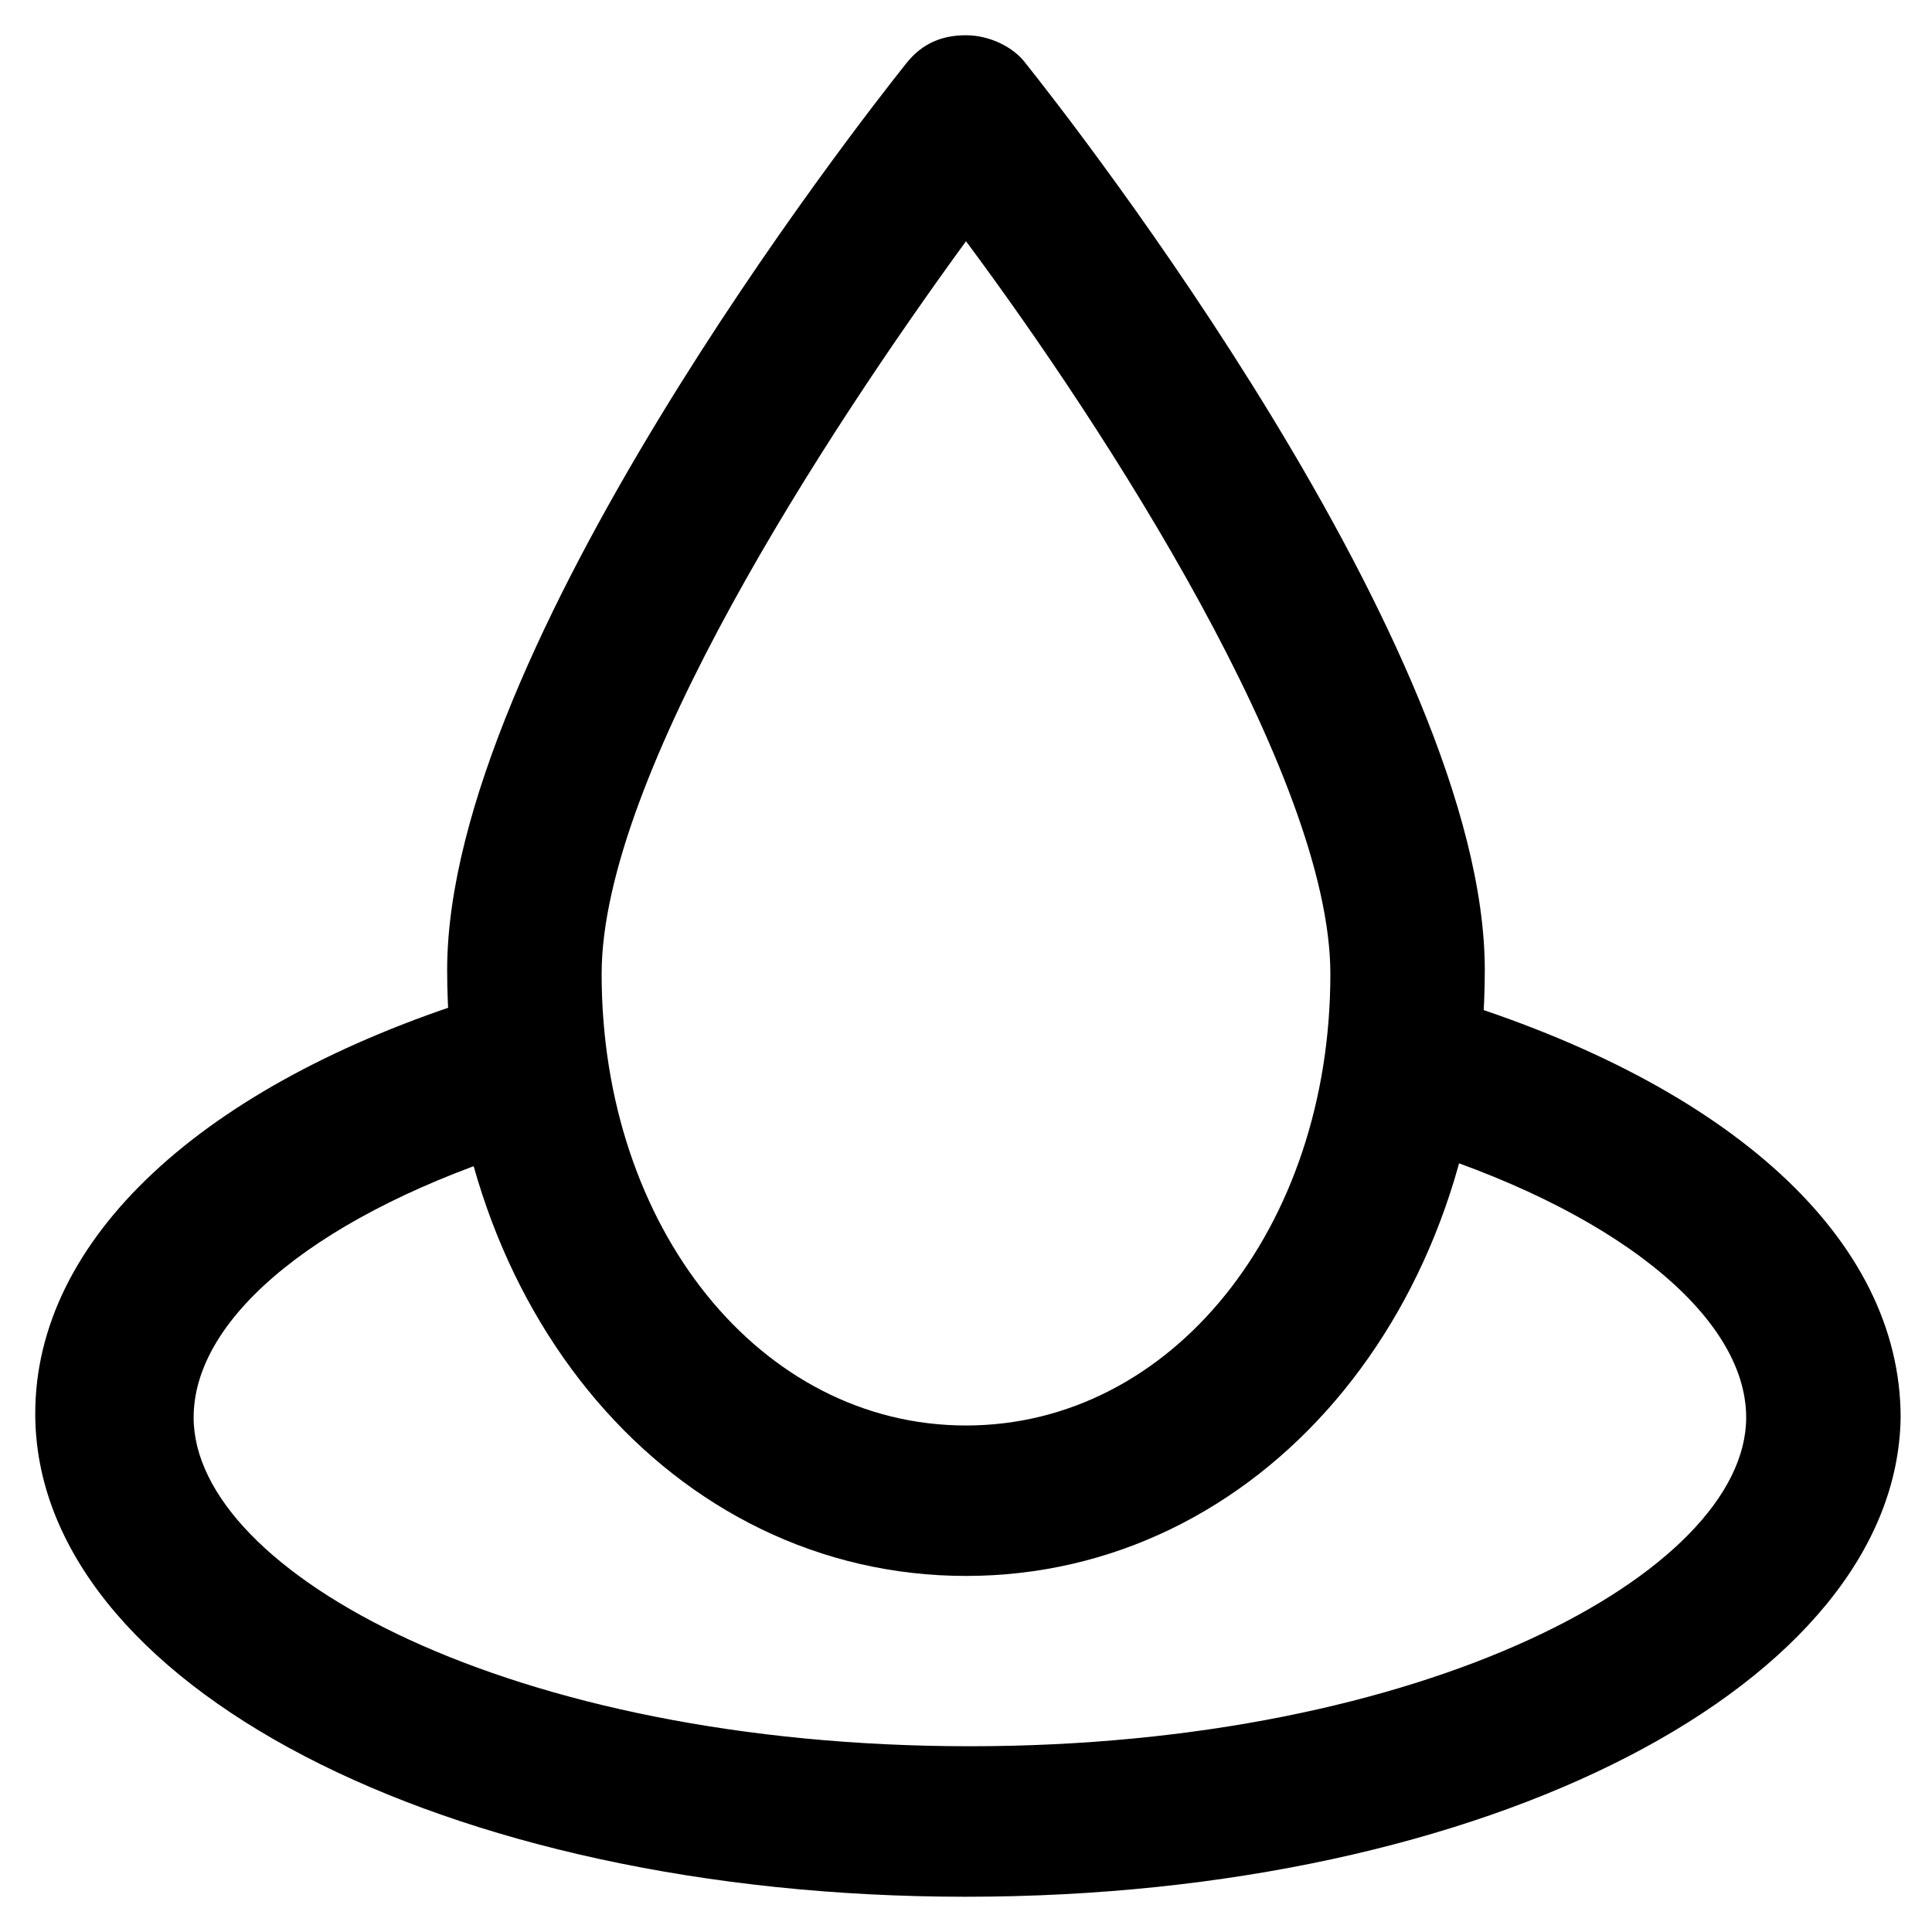
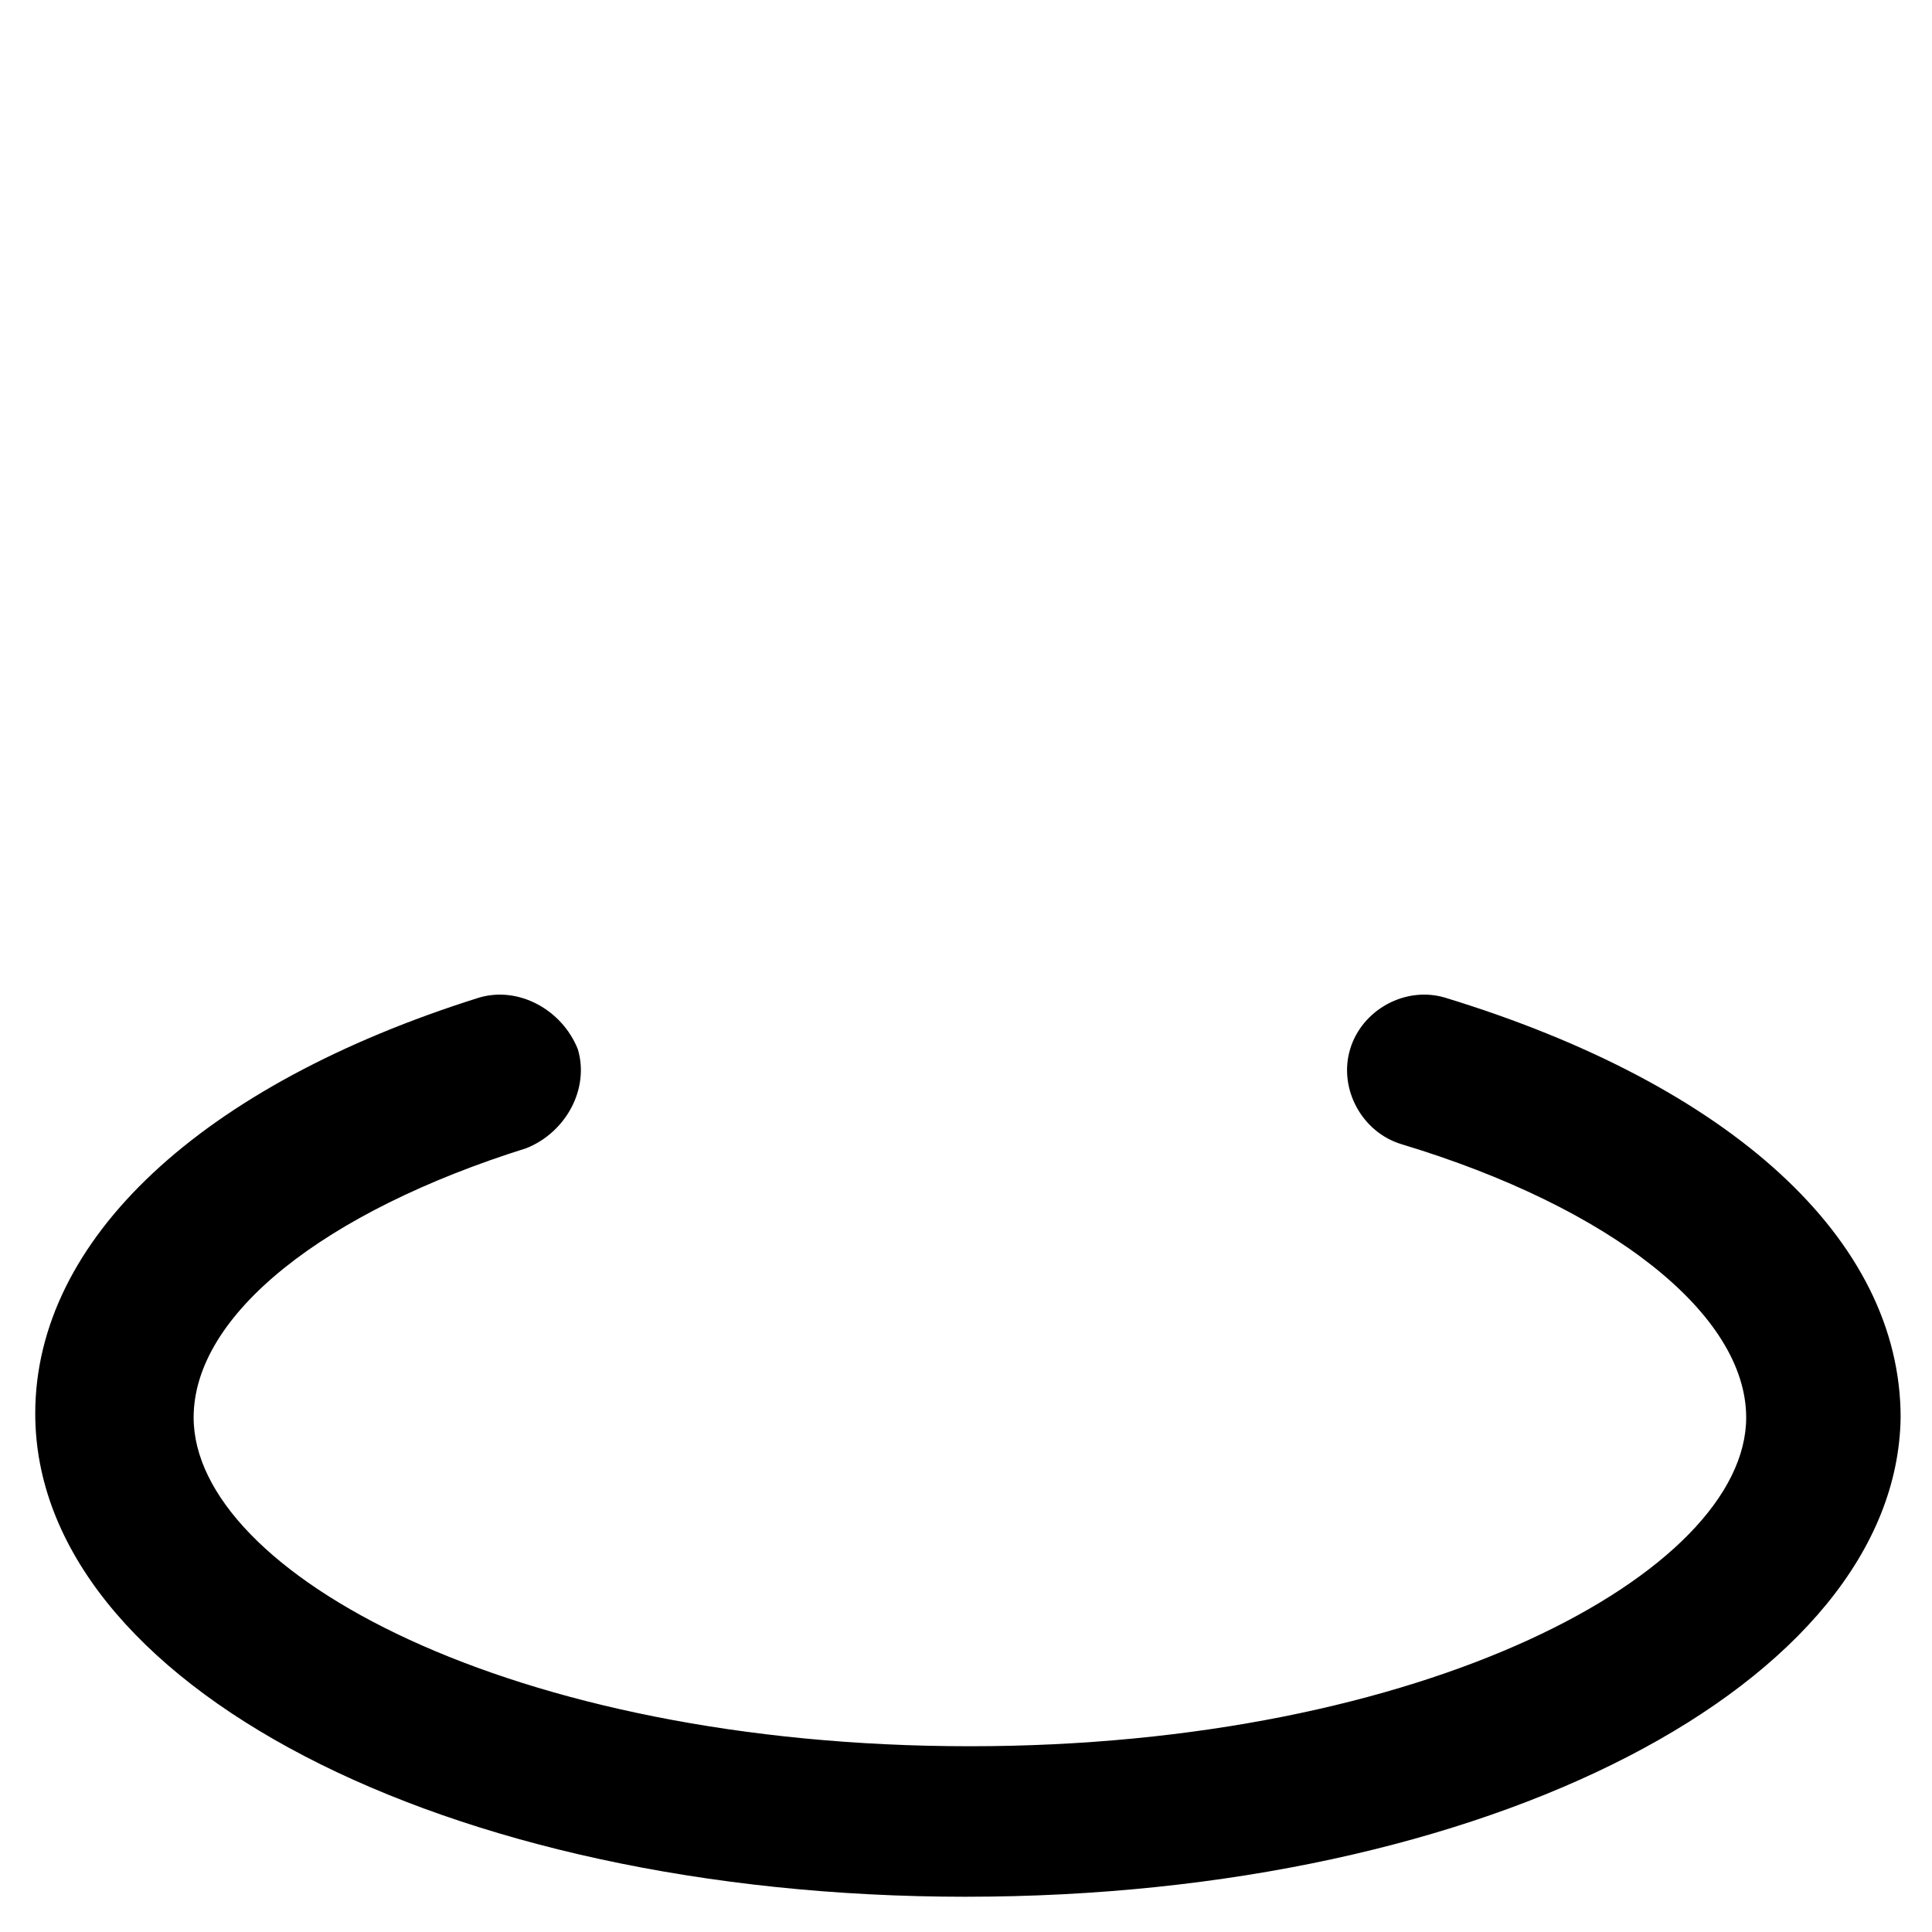
<svg xmlns="http://www.w3.org/2000/svg" fill="#000000" width="800px" height="800px" version="1.1" viewBox="144 144 512 512">
  <g>
-     <path d="m400 561.64c-77.672 0-137.5-70.324-137.5-160.59 0-85.02 109.16-224.61 121.75-240.36 4.199-5.246 9.445-7.348 15.742-7.348s12.594 3.148 15.742 7.348c12.594 15.746 121.75 155.34 121.75 240.36 0 90.266-59.828 160.59-137.5 160.59zm0-353.71c-36.734 50.383-96.562 141.7-96.562 194.18 0 67.176 41.984 119.66 96.562 119.66s96.562-52.48 96.562-119.66c0-52.48-59.828-144.84-96.562-194.18z" />
    <path d="m400 646.66c-138.55 0-246.66-56.68-246.66-128.05 0-46.184 44.082-87.117 117.55-110.21 10.496-3.148 22.043 3.148 26.238 13.645 3.148 10.496-3.148 22.043-13.645 26.238-53.531 16.793-88.168 44.082-88.168 71.371 0 40.934 83.969 87.117 205.72 87.117 120.7 0 205.72-46.184 205.72-87.117 0-27.289-35.688-55.629-91.316-72.422-10.496-3.148-16.793-14.695-13.645-25.191 3.148-10.496 14.695-16.793 25.191-13.645 75.57 23.09 120.7 64.027 120.7 111.26-1.047 70.324-109.16 127-247.7 127z" />
  </g>
</svg>